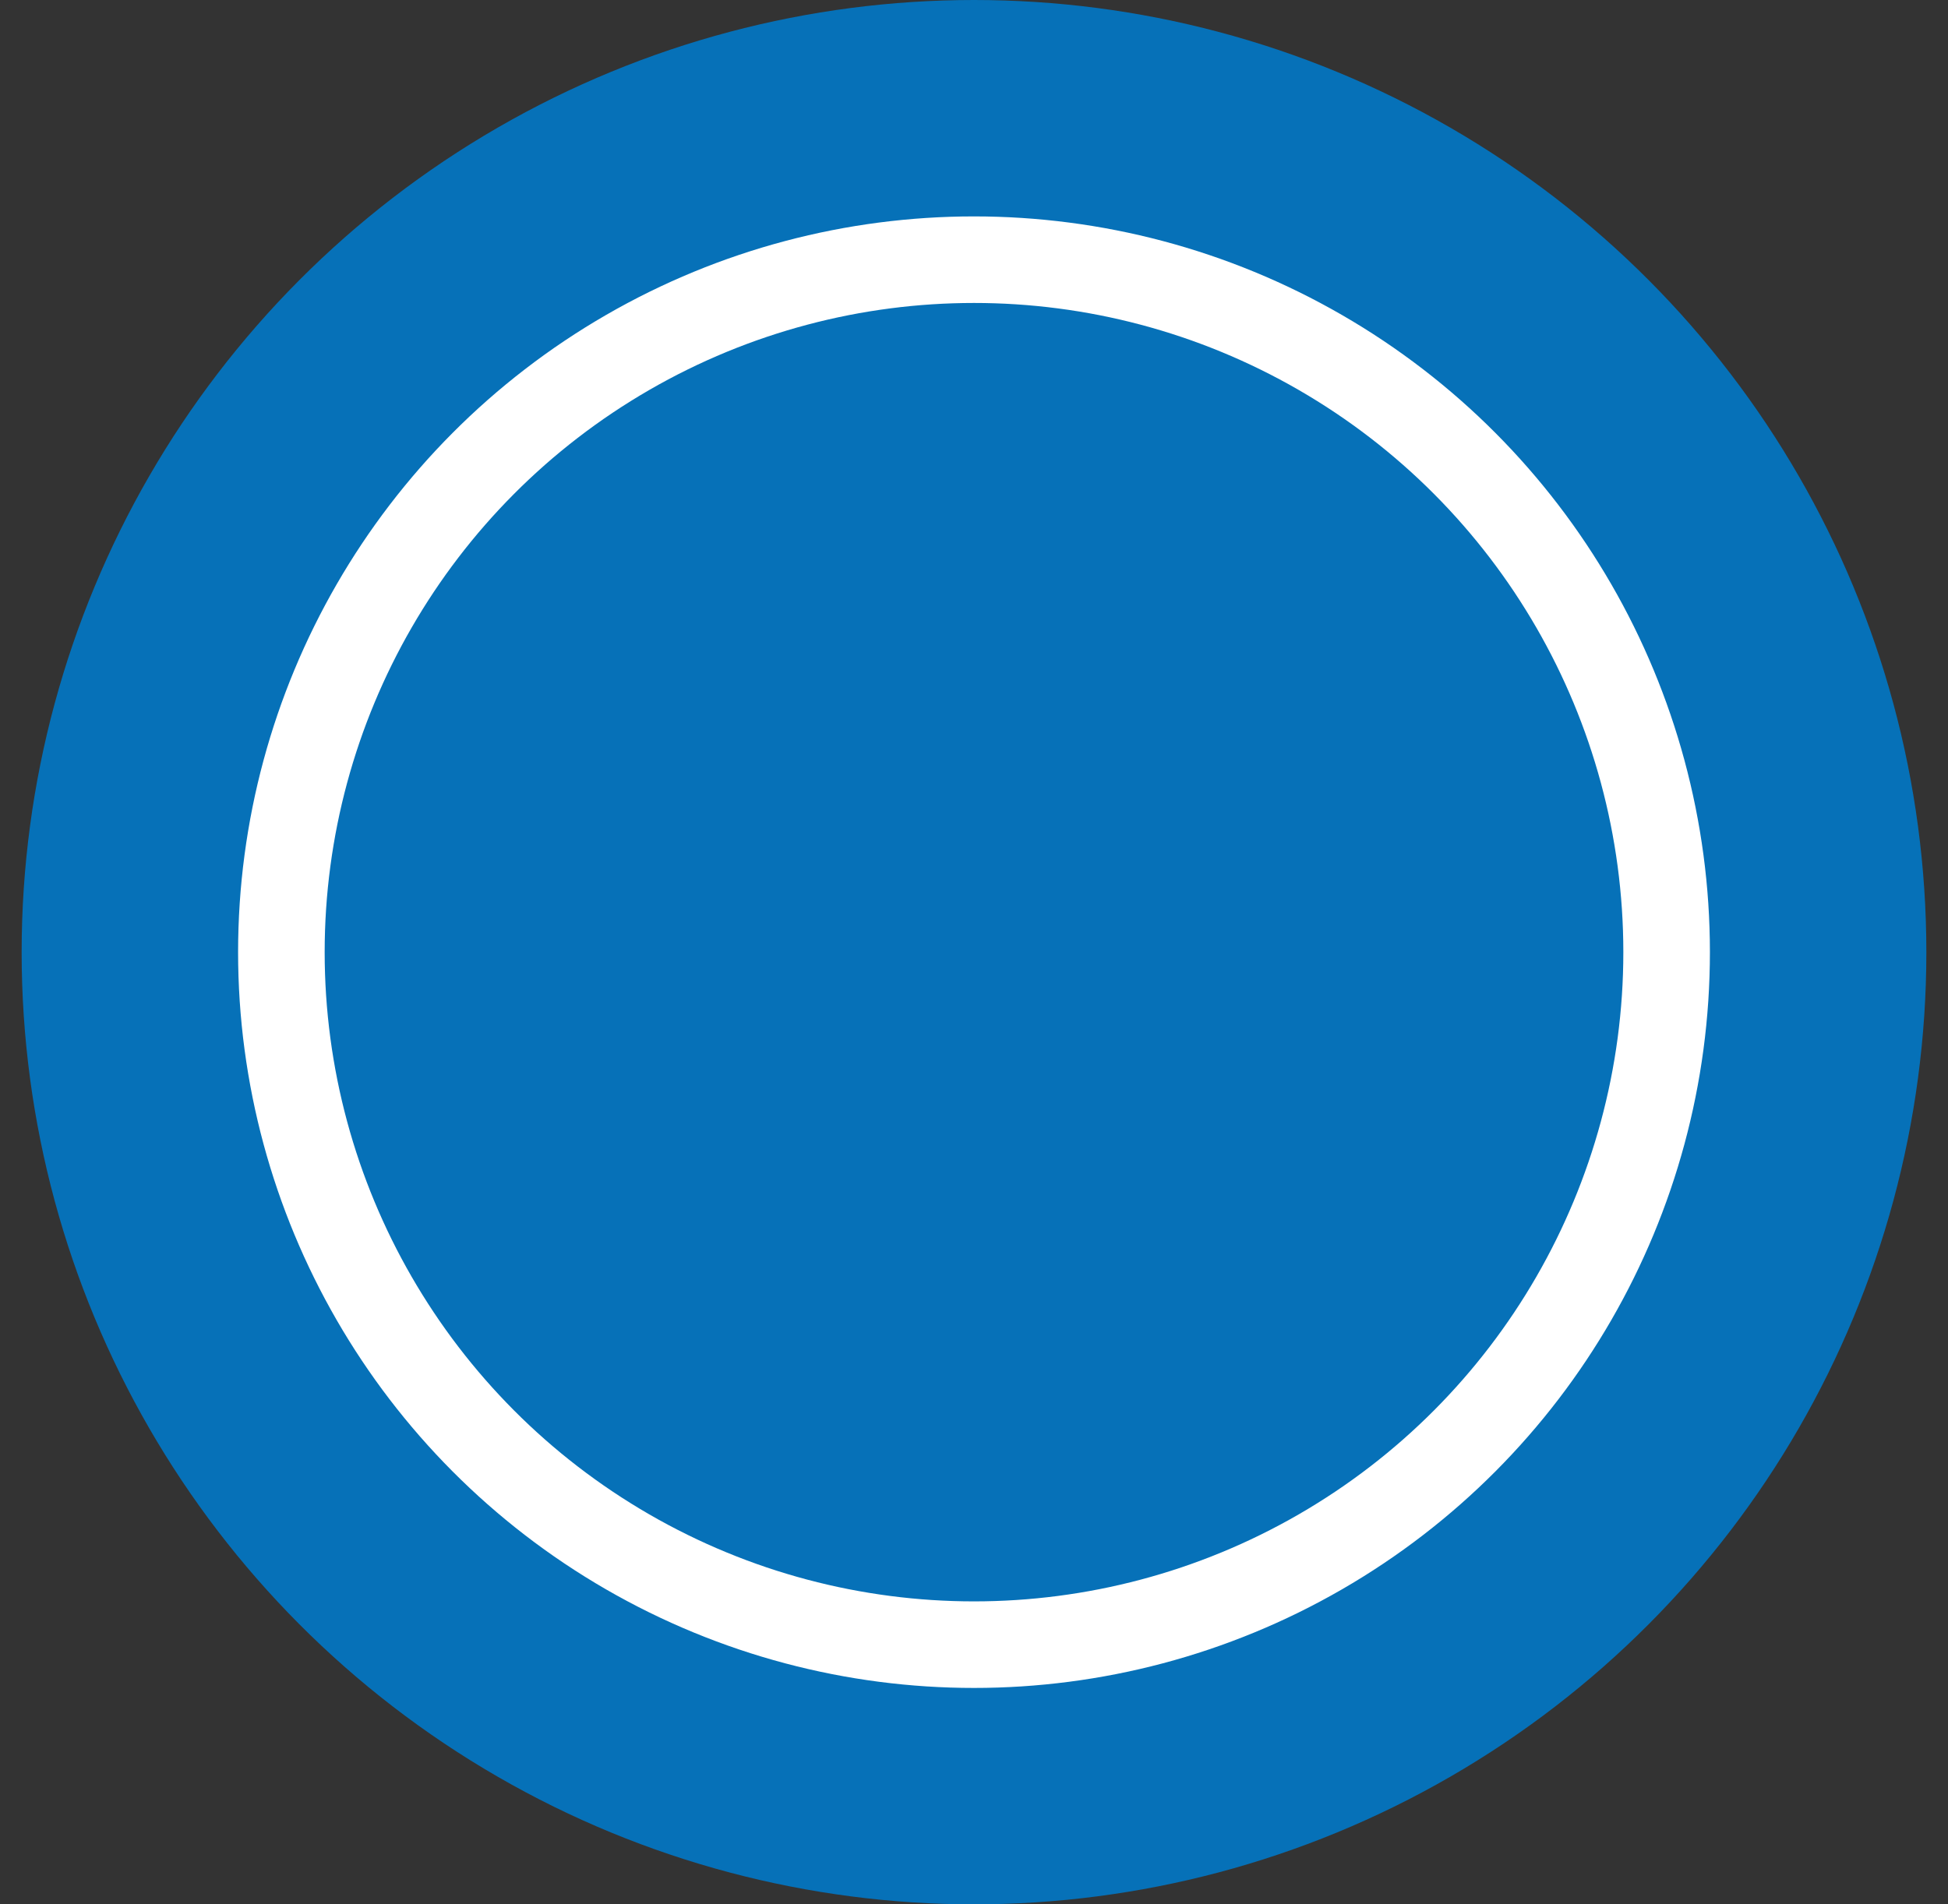
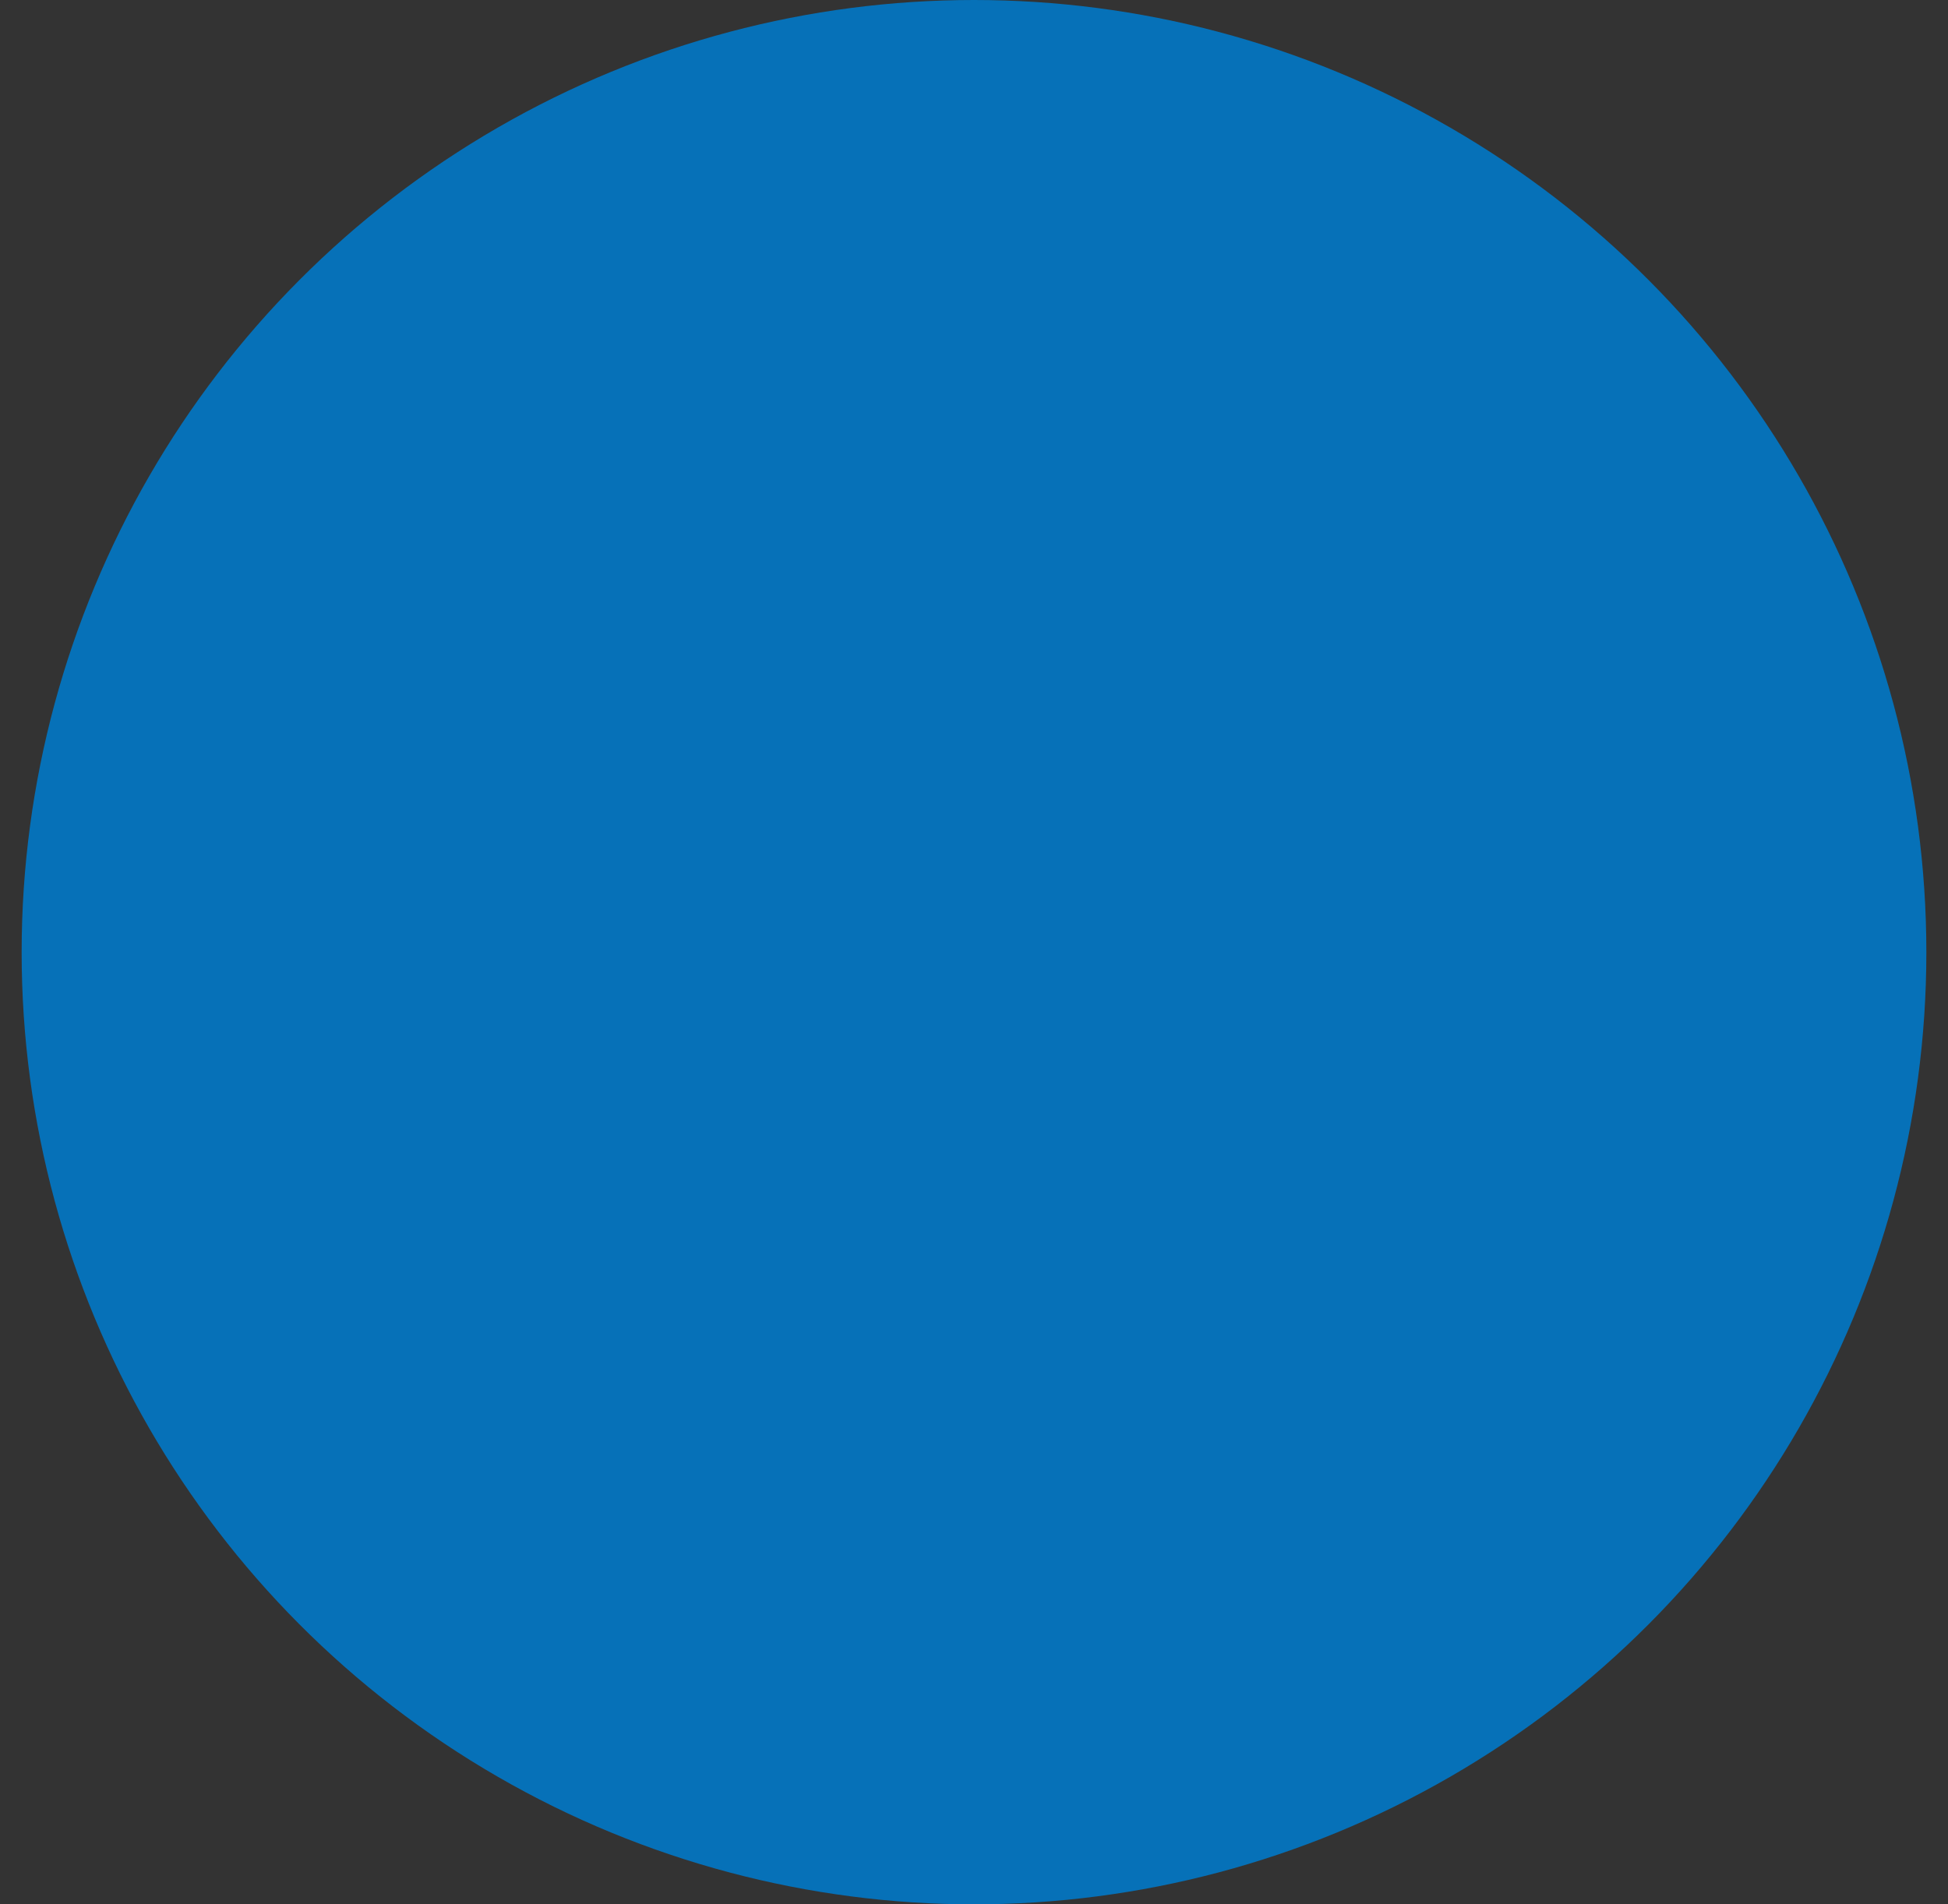
<svg xmlns="http://www.w3.org/2000/svg" width="45" height="44" viewBox="0 0 45 44" fill="none">
  <rect x="0" y="0" width="45" height="44" fill="#333333" stroke="none" />
  <g id="Frame 1618873492">
    <circle id="Ellipse 26" cx="22.5" cy="22" r="22" fill="#0671B8" />
-     <circle id="Ellipse 27" cx="22.5" cy="22" r="16" fill="#0671B8" stroke="white" stroke-width="2" />
  </g>
</svg>